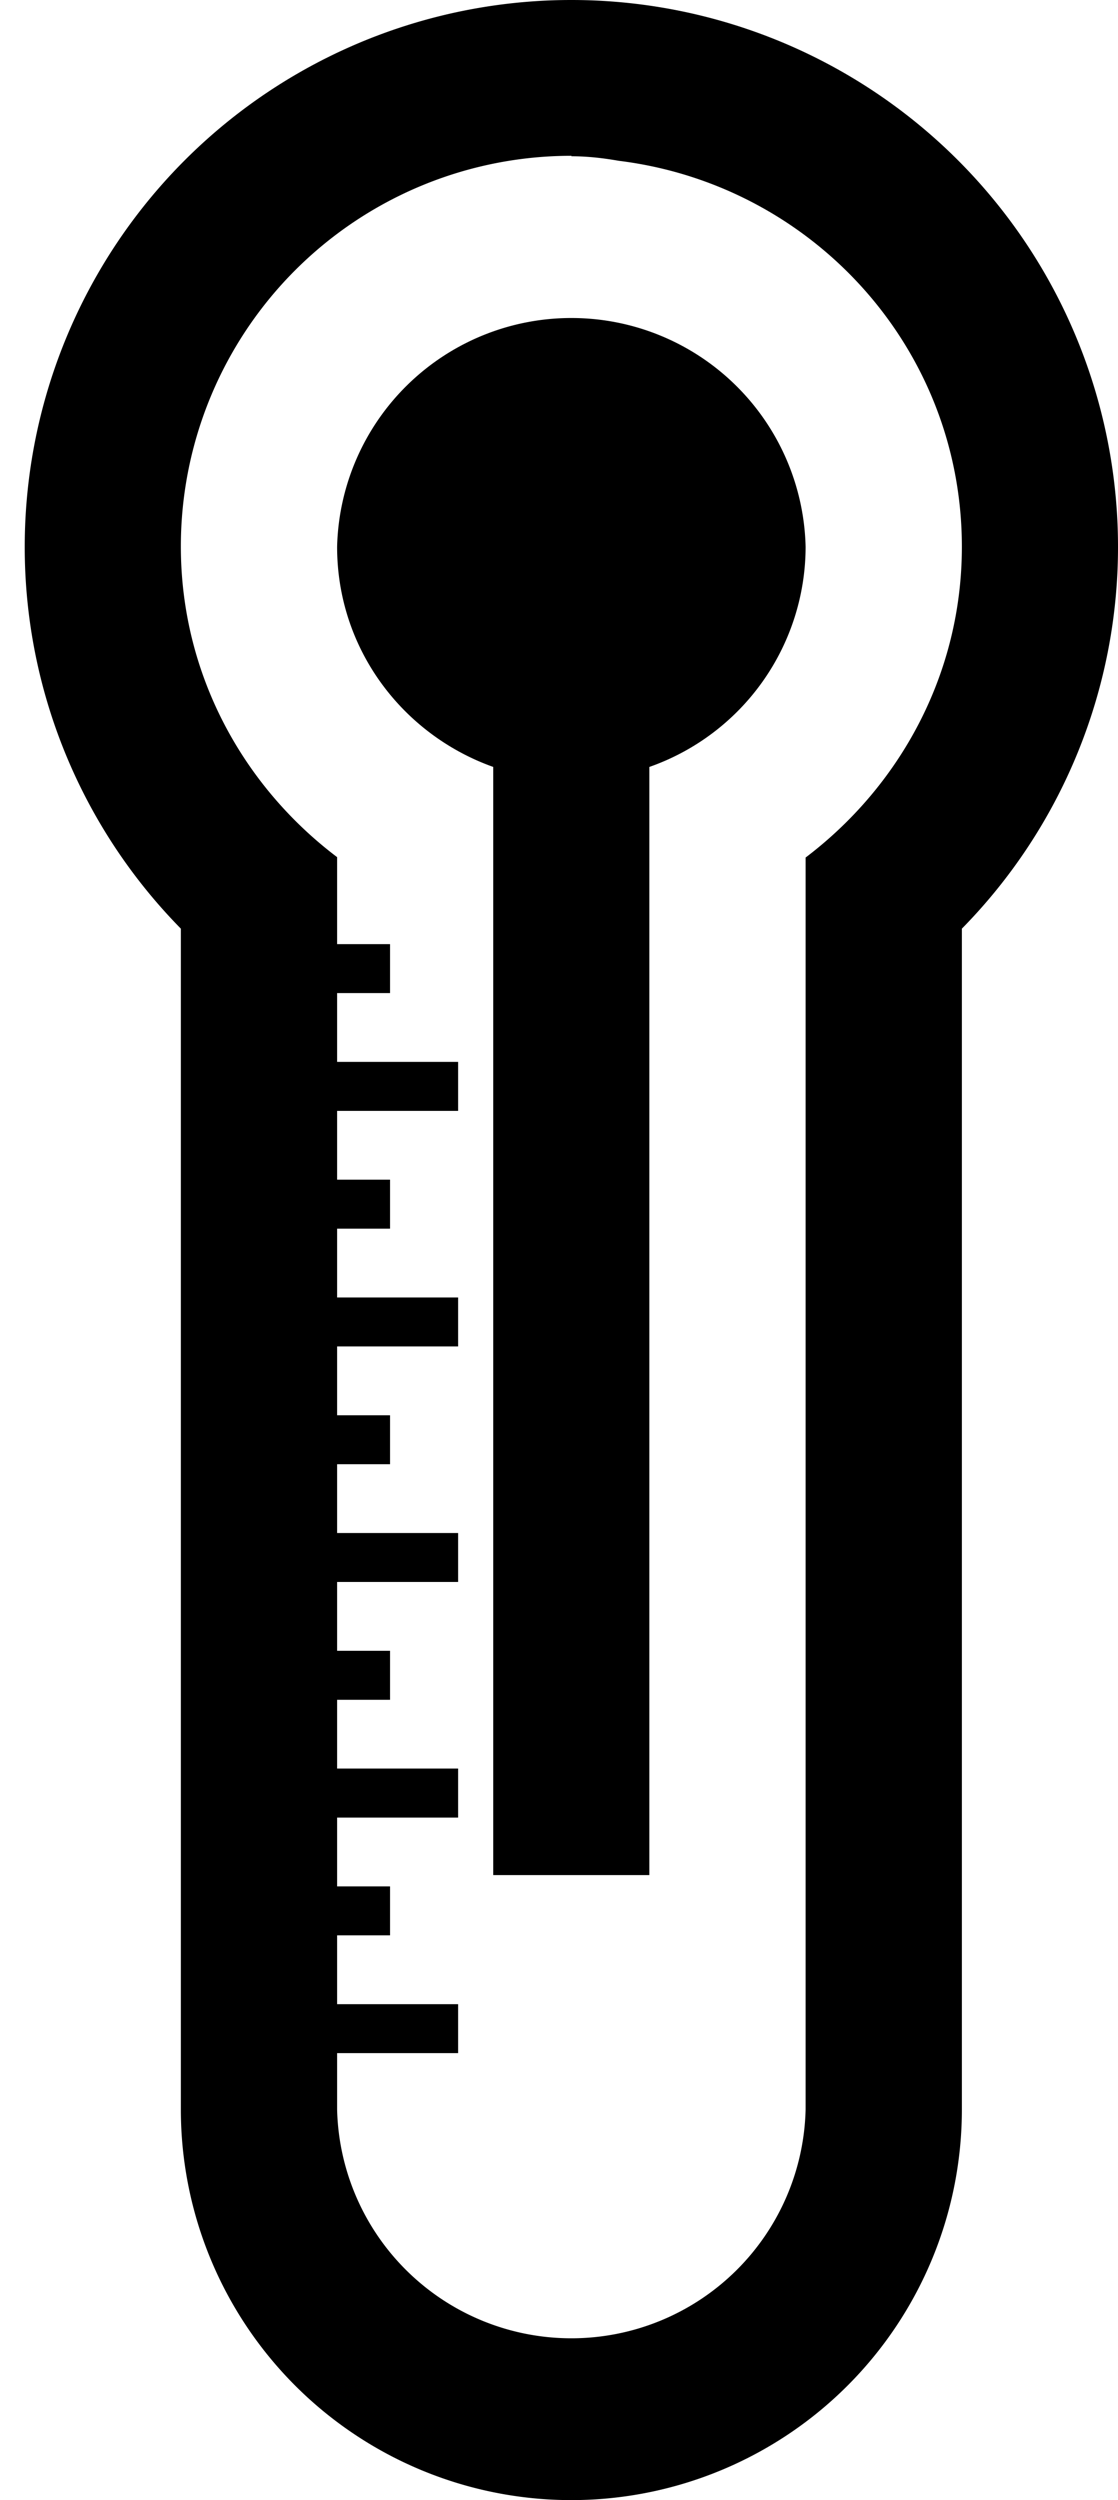
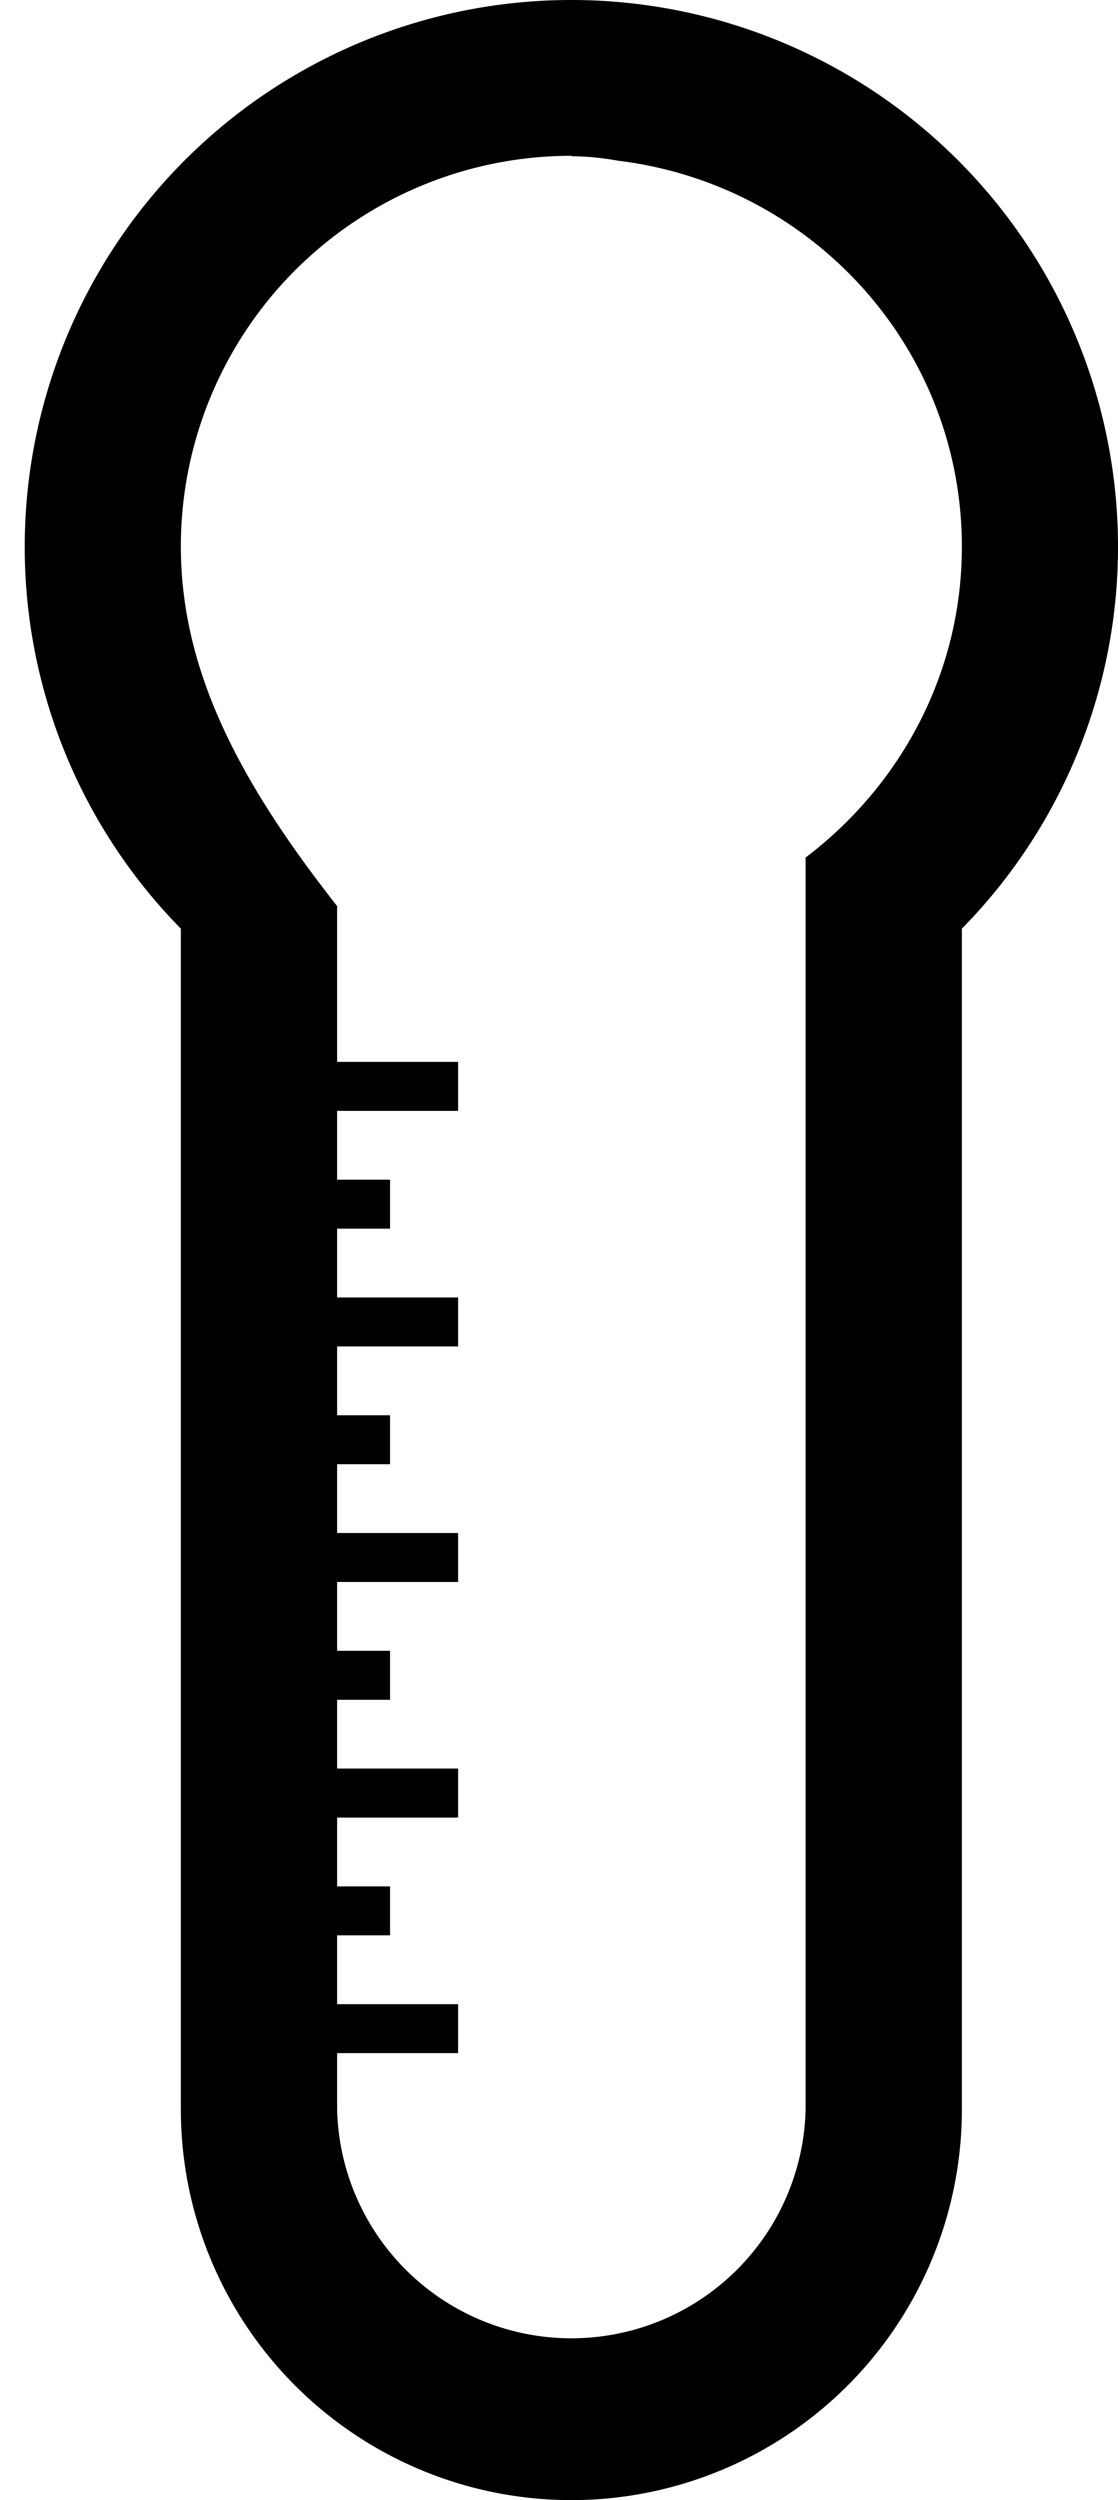
<svg xmlns="http://www.w3.org/2000/svg" width="17" height="38" fill="none" viewBox="0 0 17 38">
-   <path fill="#000" d="M2.75 14.115v17.947a5.937 5.937 0 1 0 11.876 0V14.115A8.272 8.272 0 0 0 17 8.312 8.312 8.312 0 0 0 8.688 0 8.312 8.312 0 0 0 .376 8.312a8.27 8.27 0 0 0 2.374 5.803Zm5.938-11.74c.245 0 .487.028.72.069 2.935.361 5.218 2.835 5.218 5.867 0 1.935-.943 3.637-2.376 4.723v19.028a3.563 3.563 0 0 1-7.124 0v-.856h1.84v-.744h-1.84v-1.046h.805v-.744h-.805v-1.046h1.84v-.745h-1.84v-1.045h.805v-.745h-.805v-1.046h1.84v-.744h-1.84v-1.046h.805v-.744h-.805v-1.046h1.84v-.744h-1.84v-1.046h.805v-.745h-.805v-1.045h1.84v-.745h-1.84v-1.046h.805v-.744h-.805v-1.322C3.69 11.943 2.75 10.24 2.75 8.305A5.937 5.937 0 0 1 8.69 2.368l-.001.006Z" />
-   <path fill="#000" d="M7.5 11.656V28.5h2.374V11.657a3.552 3.552 0 0 0 2.376-3.345 3.563 3.563 0 0 0-7.124 0c0 1.55.994 2.853 2.374 3.345Z" />
+   <path fill="#000" d="M2.75 14.115v17.947a5.937 5.937 0 1 0 11.876 0V14.115A8.272 8.272 0 0 0 17 8.312 8.312 8.312 0 0 0 8.688 0 8.312 8.312 0 0 0 .376 8.312a8.27 8.27 0 0 0 2.374 5.803Zm5.938-11.74c.245 0 .487.028.72.069 2.935.361 5.218 2.835 5.218 5.867 0 1.935-.943 3.637-2.376 4.723v19.028a3.563 3.563 0 0 1-7.124 0v-.856h1.84v-.744h-1.84v-1.046h.805v-.744h-.805v-1.046h1.84v-.745h-1.84v-1.045h.805v-.745h-.805v-1.046h1.84v-.744h-1.84v-1.046h.805v-.744h-.805v-1.046h1.84v-.744h-1.84v-1.046h.805v-.745h-.805v-1.045h1.84v-.745h-1.84v-1.046h.805h-.805v-1.322C3.69 11.943 2.75 10.24 2.75 8.305A5.937 5.937 0 0 1 8.69 2.368l-.001.006Z" />
</svg>